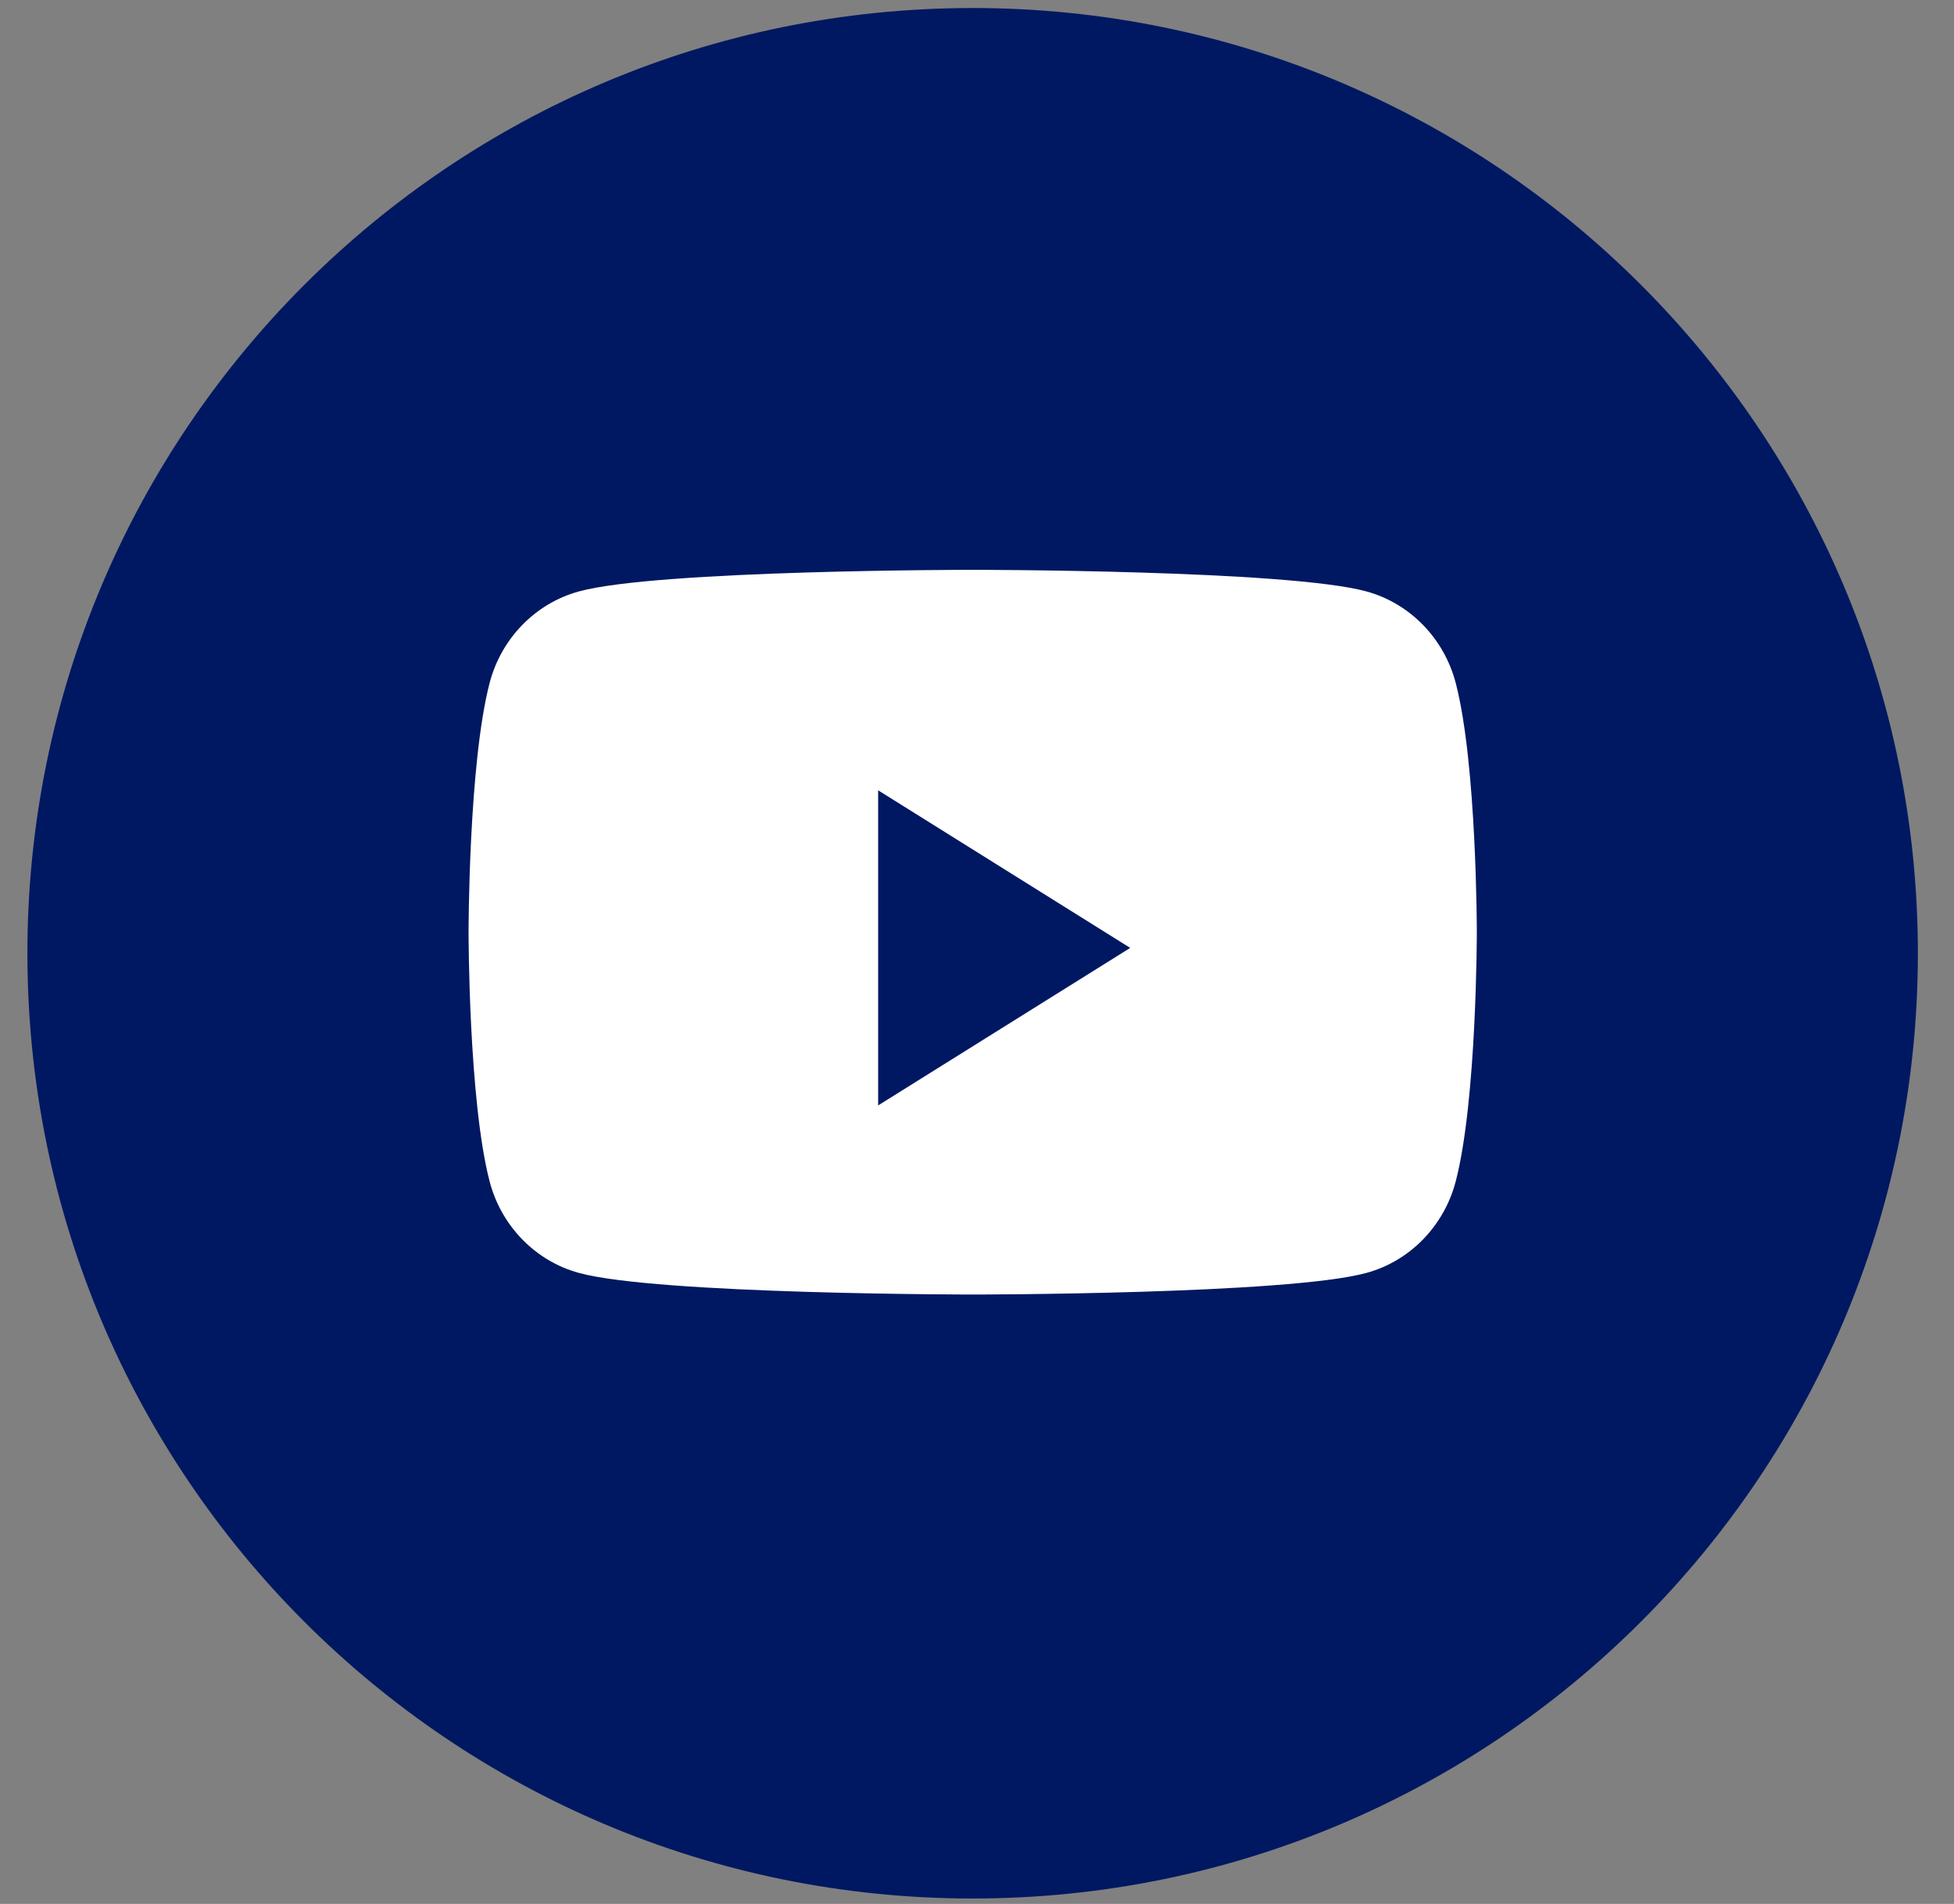
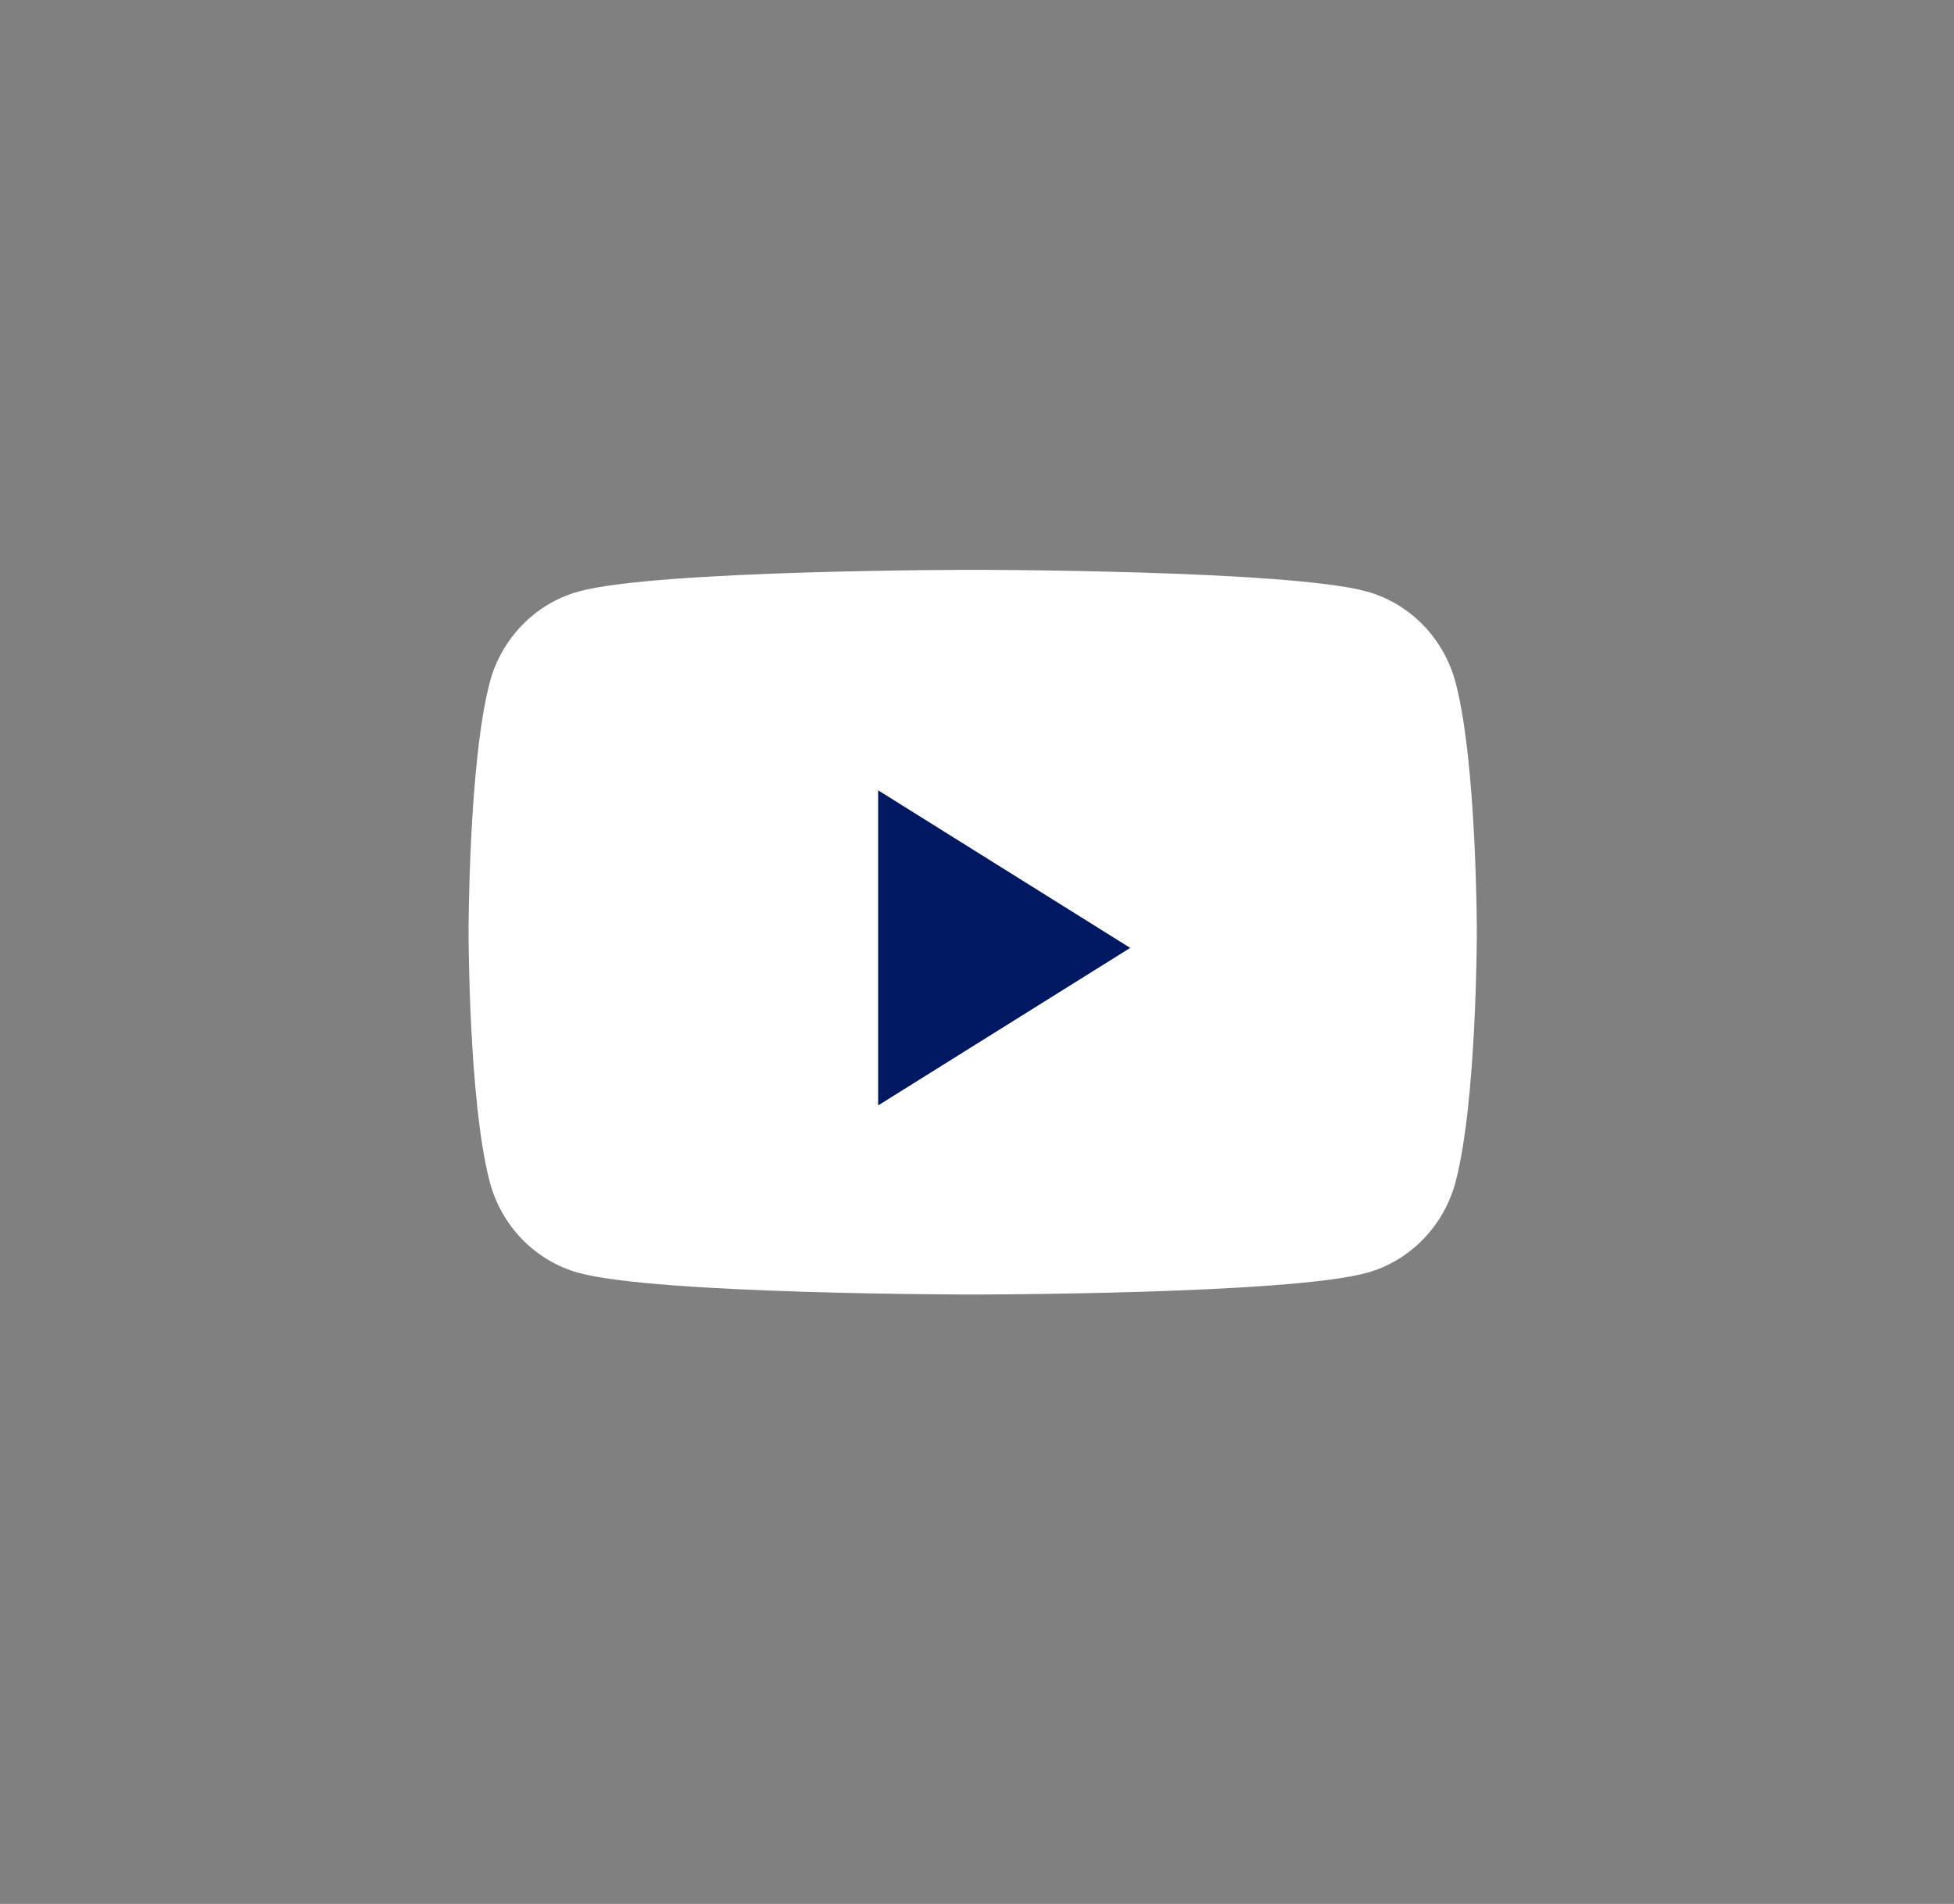
<svg xmlns="http://www.w3.org/2000/svg" width="39" height="38" viewBox="0 0 39 38" fill="none">
  <rect x="0" y="0" width="39" height="38" fill="#808080" stroke="none" />
-   <path d="M0.547 19.026C0.547 8.607 8.994 0.16 19.413 0.16C29.832 0.16 38.279 8.607 38.279 19.026C38.279 29.446 29.832 37.892 19.413 37.892C8.994 37.892 0.547 29.446 0.547 19.026Z" fill="#001861" />
  <path d="M29.055 13.632C28.823 12.743 28.142 12.043 27.276 11.805C25.706 11.373 19.413 11.373 19.413 11.373C19.413 11.373 13.121 11.373 11.551 11.805C10.685 12.043 10.003 12.743 9.772 13.632C9.352 15.243 9.352 18.605 9.352 18.605C9.352 18.605 9.352 21.967 9.772 23.578C10.003 24.468 10.685 25.168 11.551 25.405C13.121 25.837 19.413 25.837 19.413 25.837C19.413 25.837 25.706 25.837 27.276 25.405C28.142 25.168 28.823 24.468 29.055 23.578C29.476 21.967 29.476 18.605 29.476 18.605C29.476 18.605 29.476 15.243 29.055 13.632" fill="white" />
  <path d="M17.527 22.063V15.774L22.558 18.919L17.527 22.063Z" fill="#001861" />
</svg>